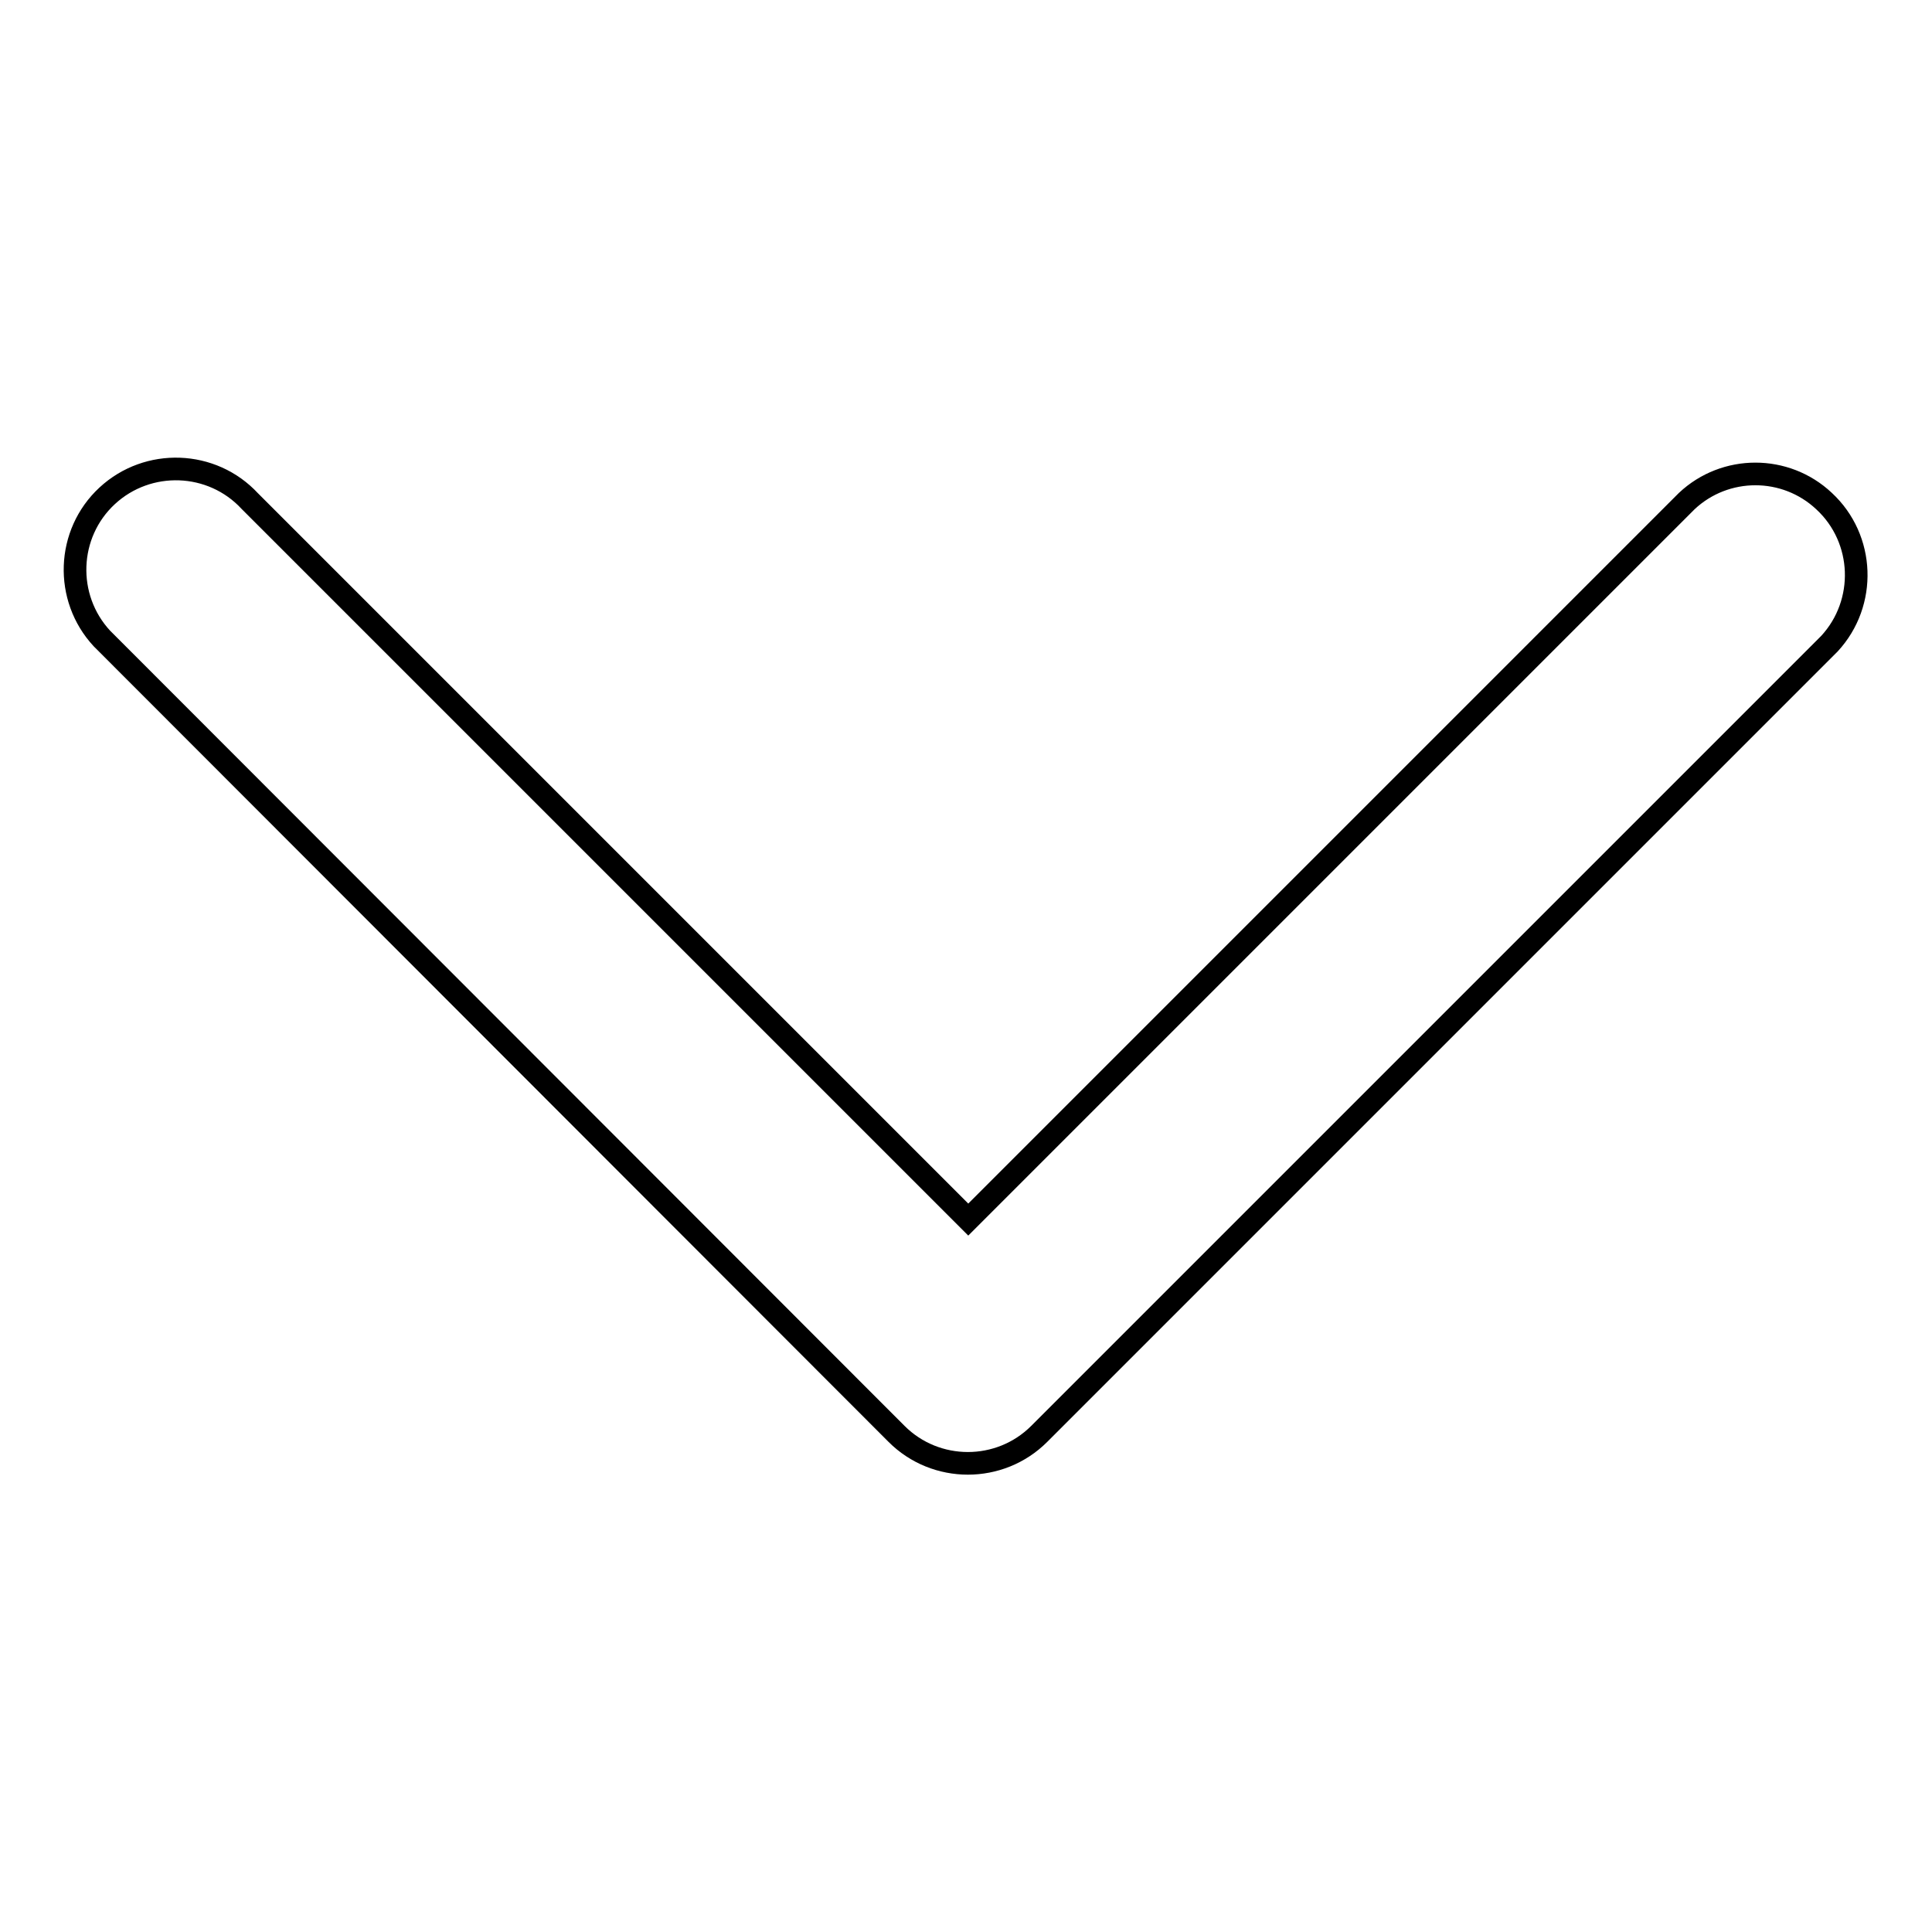
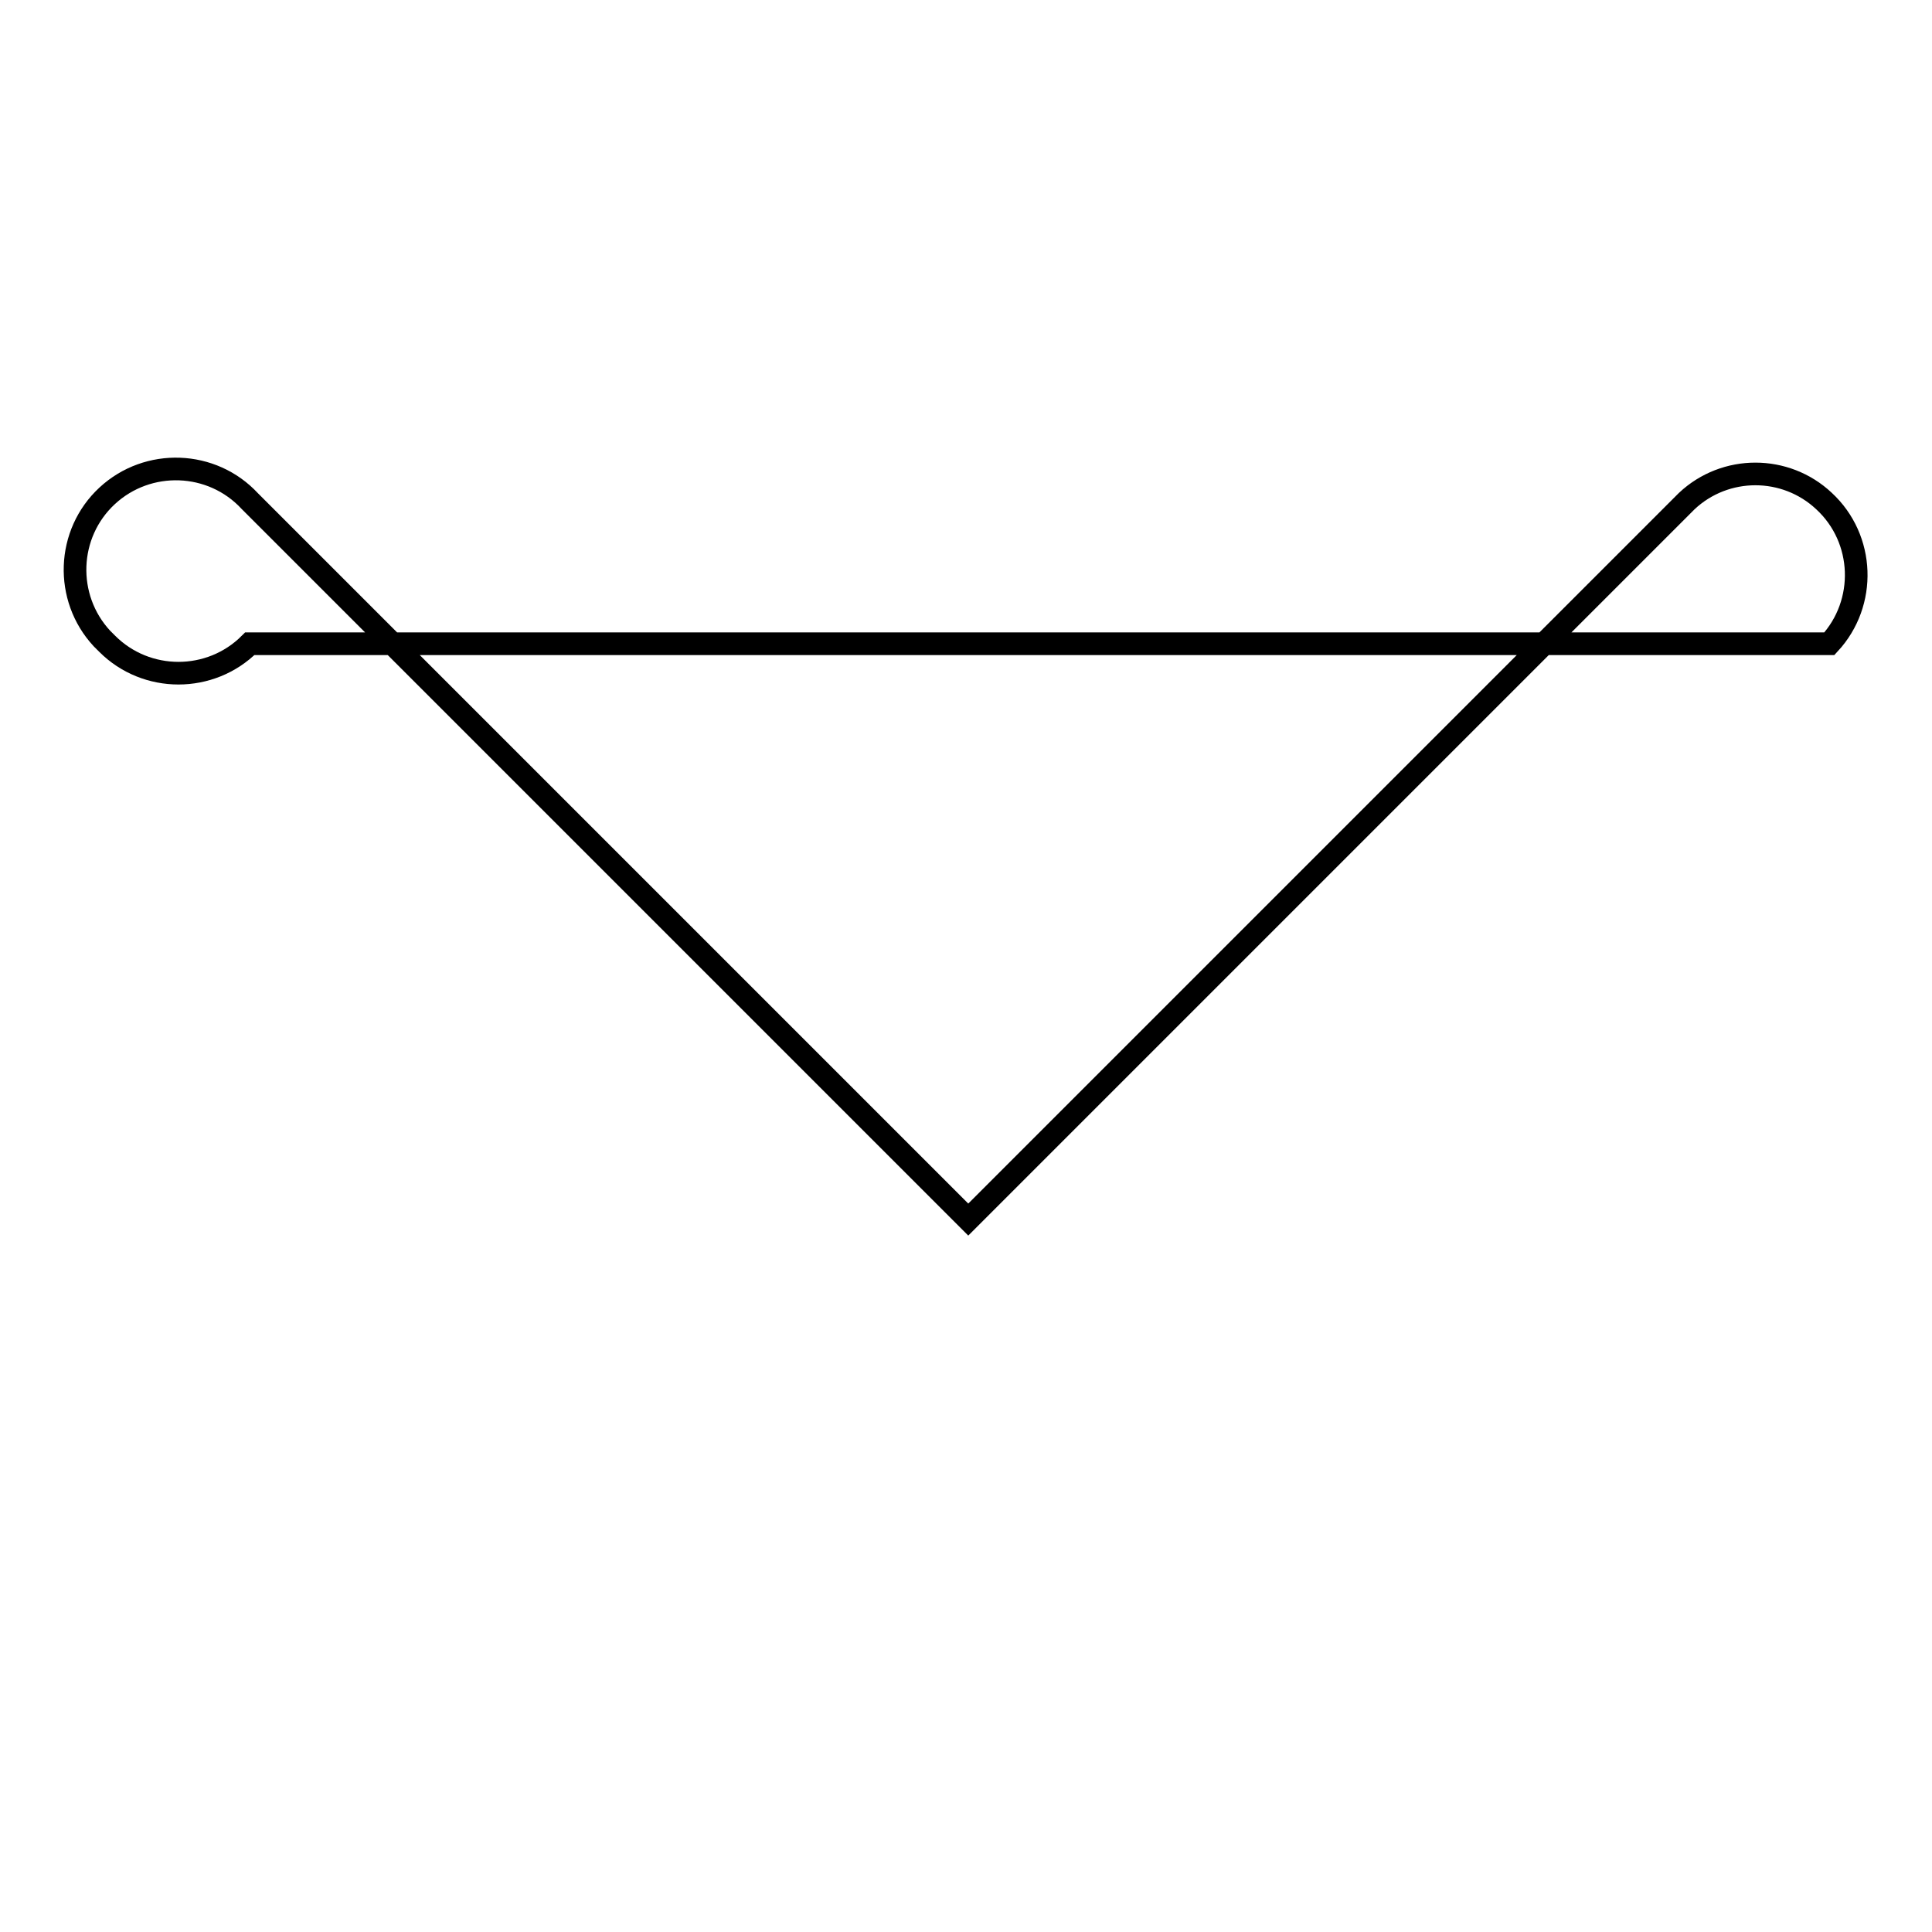
<svg xmlns="http://www.w3.org/2000/svg" version="1.1" x="0px" y="0px" viewBox="0 0 256 256" enable-background="new 0 0 256 256" xml:space="preserve">
  <g>
-     <path stroke-width="3" fill-opacity="0" stroke="#000000" d="M242.4,85.3c5-5.4,4.7-13.9-0.7-18.9c-5.1-4.8-13.1-4.8-18.2,0l-95.2,95.2L33.1,66.4 c-5-5.4-13.5-5.7-18.9-0.7c-5.4,5-5.7,13.5-0.7,18.9c0.2,0.2,0.4,0.4,0.7,0.7l104.6,104.7c5.2,5.2,13.7,5.2,18.9,0L242.4,85.3 L242.4,85.3z" />
+     <path stroke-width="3" fill-opacity="0" stroke="#000000" d="M242.4,85.3c5-5.4,4.7-13.9-0.7-18.9c-5.1-4.8-13.1-4.8-18.2,0l-95.2,95.2L33.1,66.4 c-5-5.4-13.5-5.7-18.9-0.7c-5.4,5-5.7,13.5-0.7,18.9c0.2,0.2,0.4,0.4,0.7,0.7c5.2,5.2,13.7,5.2,18.9,0L242.4,85.3 L242.4,85.3z" />
  </g>
</svg>